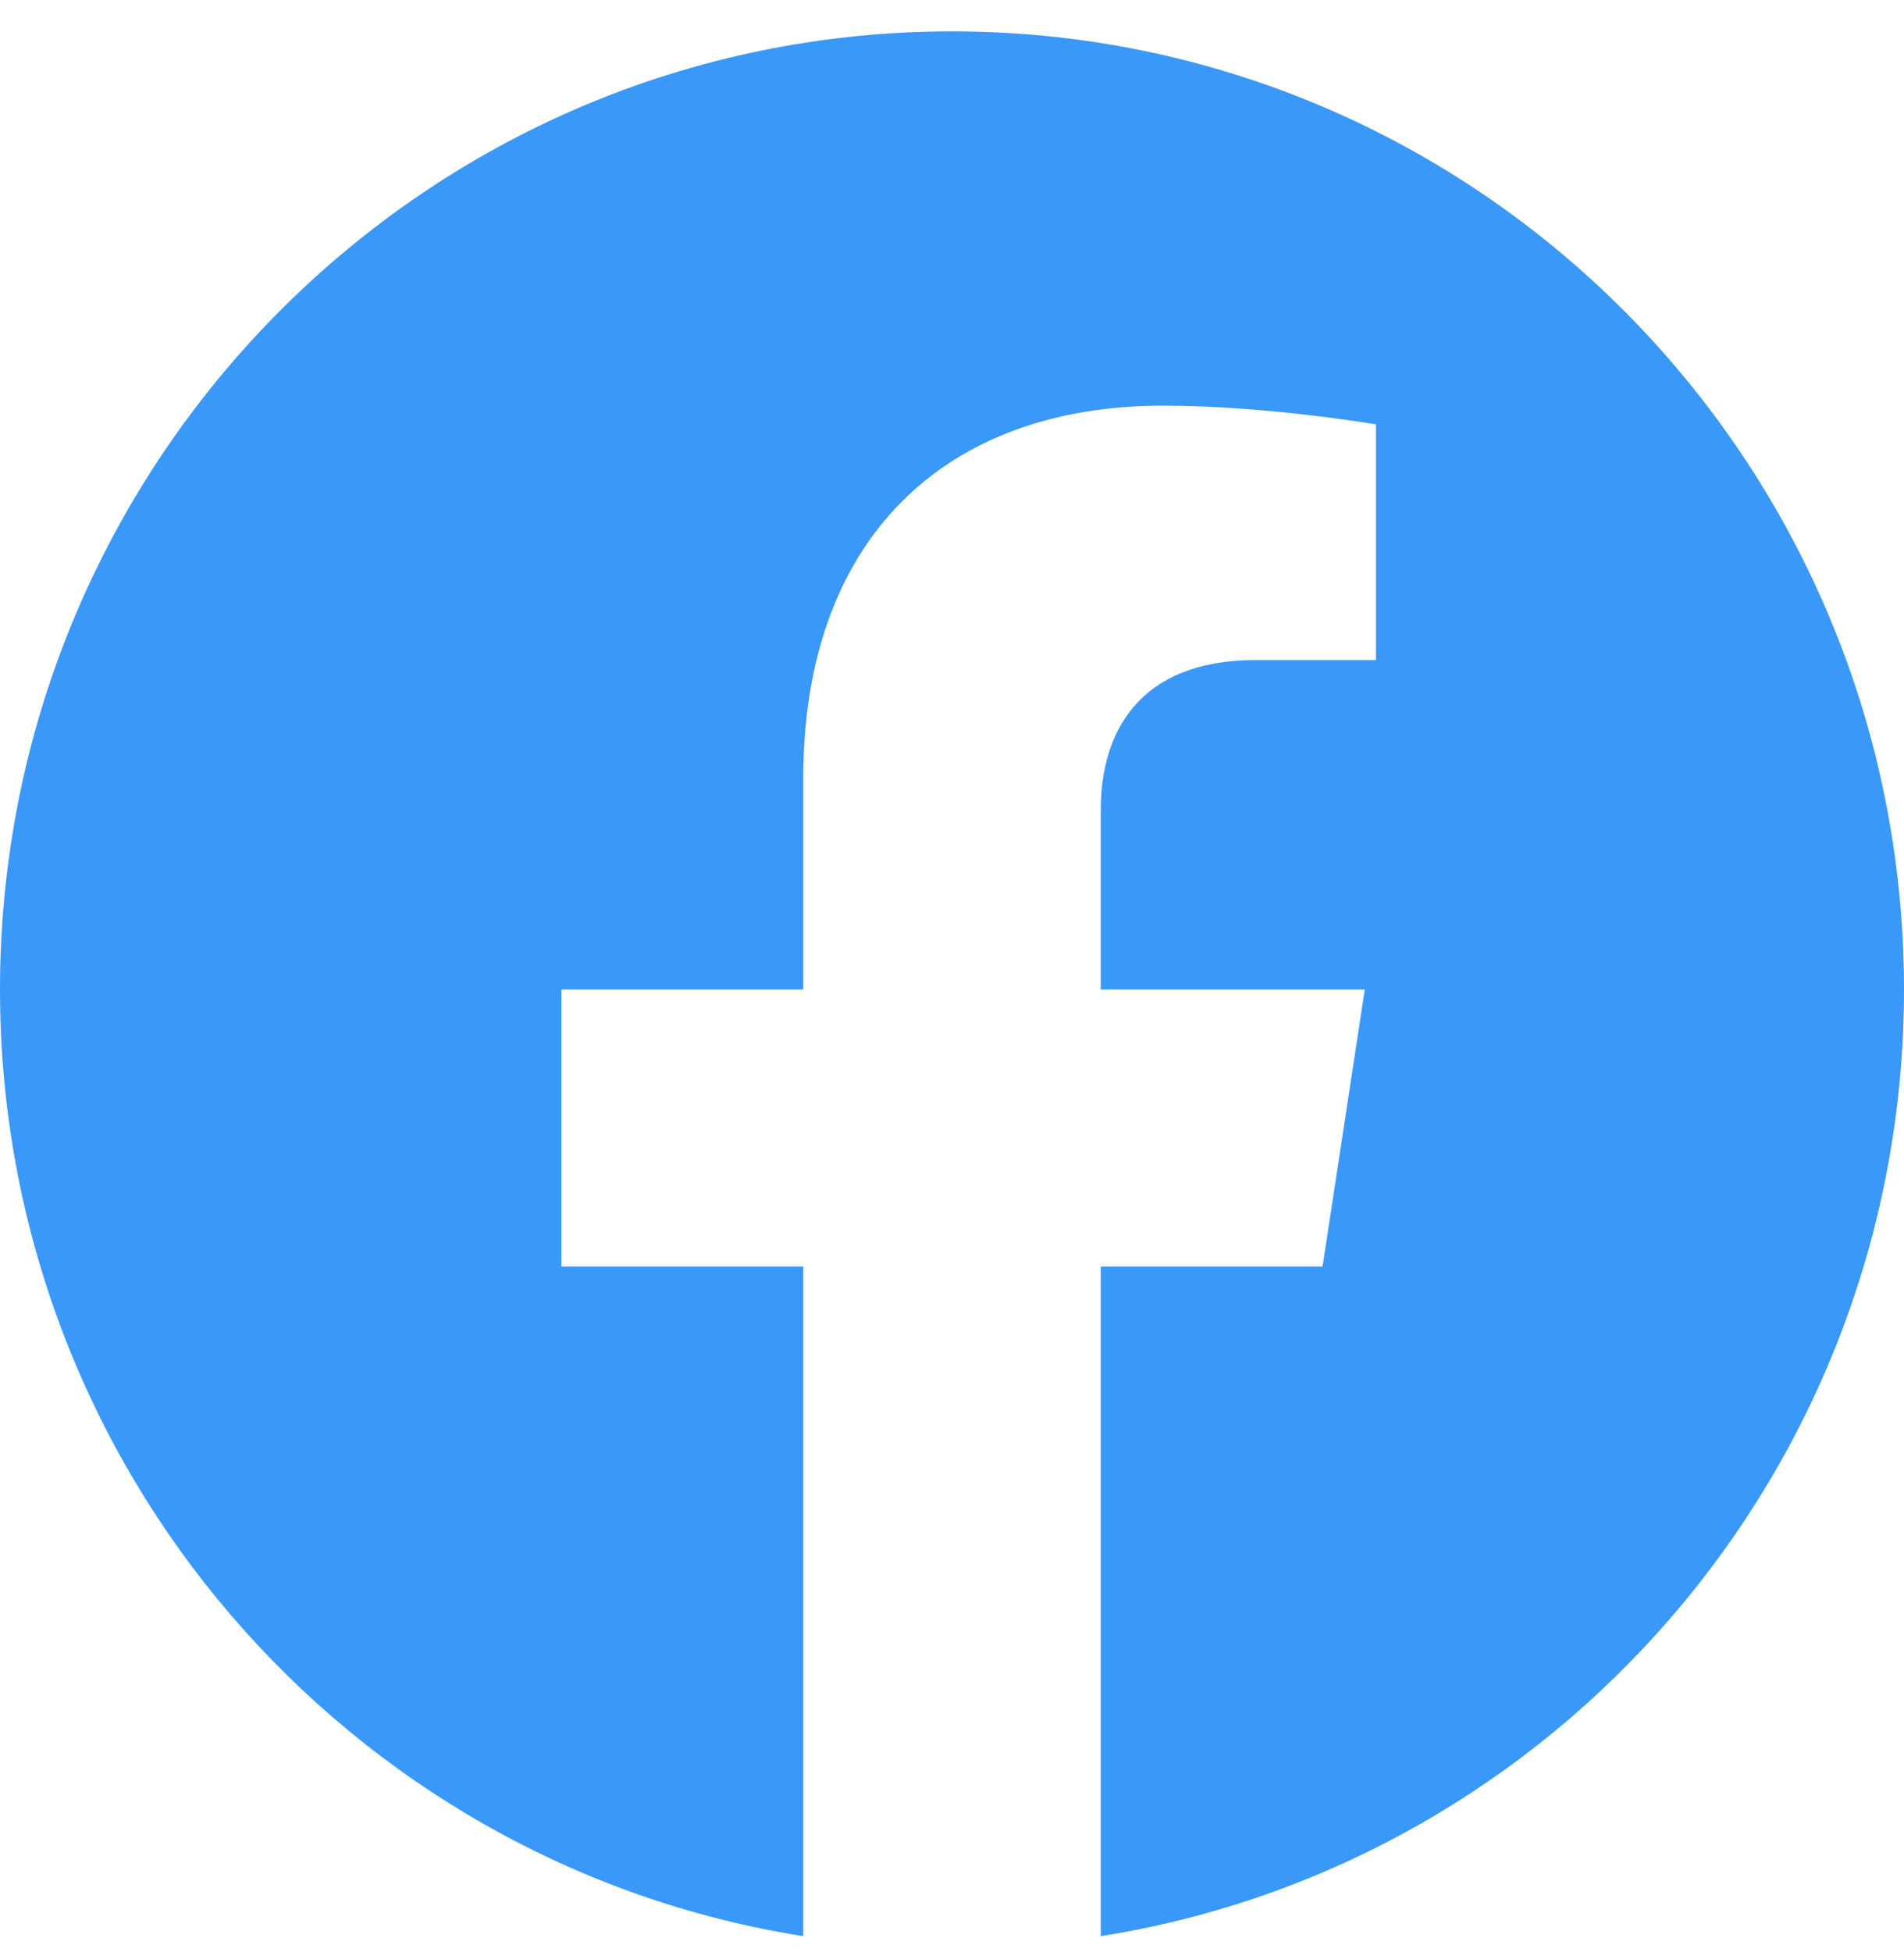
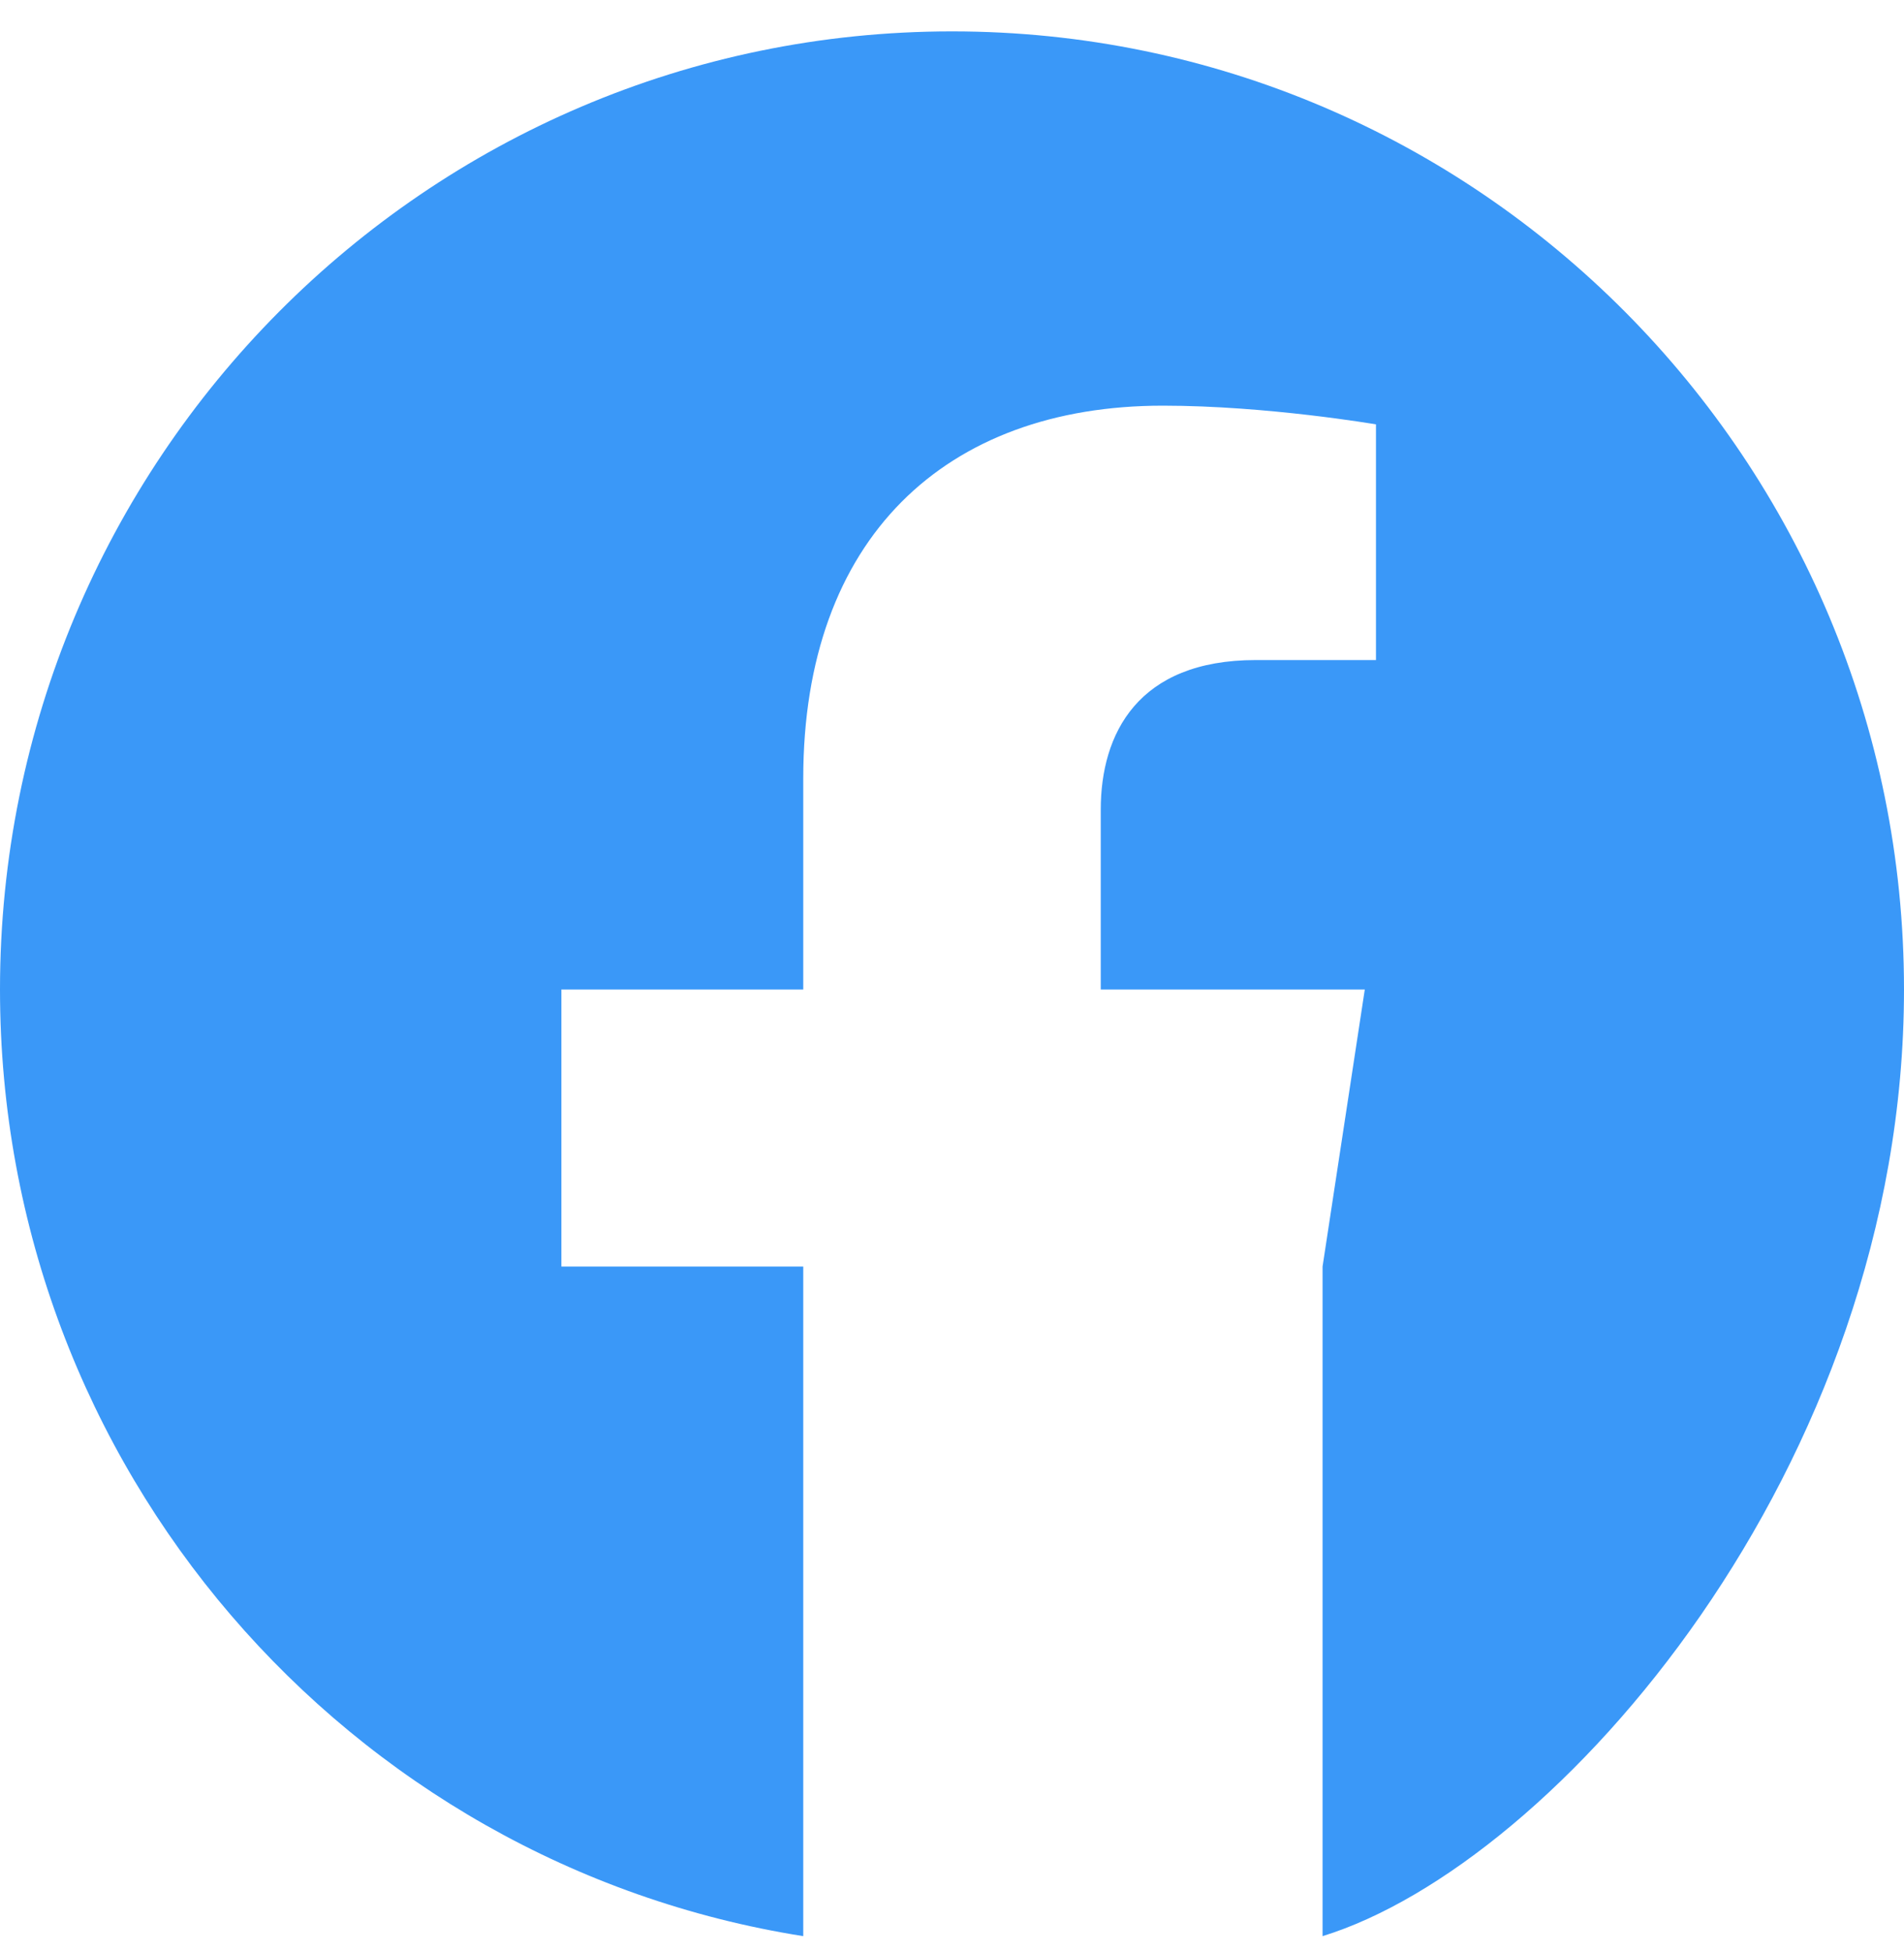
<svg xmlns="http://www.w3.org/2000/svg" width="40" height="41" viewBox="0 0 40 41" fill="none">
-   <path d="M40 20.78C40 9.665 31.048 0.659 20 0.659C8.952 0.659 0 9.665 0 20.78C0 30.823 7.314 39.148 16.875 40.659V26.597H11.794V20.78H16.875V16.347C16.875 11.305 19.859 8.519 24.429 8.519C26.618 8.519 28.907 8.912 28.907 8.912V13.861H26.384C23.9 13.861 23.125 15.412 23.125 17.003V20.78H28.672L27.785 26.597H23.125V40.659C32.686 39.148 40 30.823 40 20.78Z" fill="#3A98F8" />
+   <path d="M40 20.78C40 9.665 31.048 0.659 20 0.659C8.952 0.659 0 9.665 0 20.78C0 30.823 7.314 39.148 16.875 40.659V26.597H11.794V20.78H16.875V16.347C16.875 11.305 19.859 8.519 24.429 8.519C26.618 8.519 28.907 8.912 28.907 8.912V13.861H26.384C23.9 13.861 23.125 15.412 23.125 17.003V20.78H28.672L27.785 26.597V40.659C32.686 39.148 40 30.823 40 20.78Z" fill="#3A98F8" />
</svg>